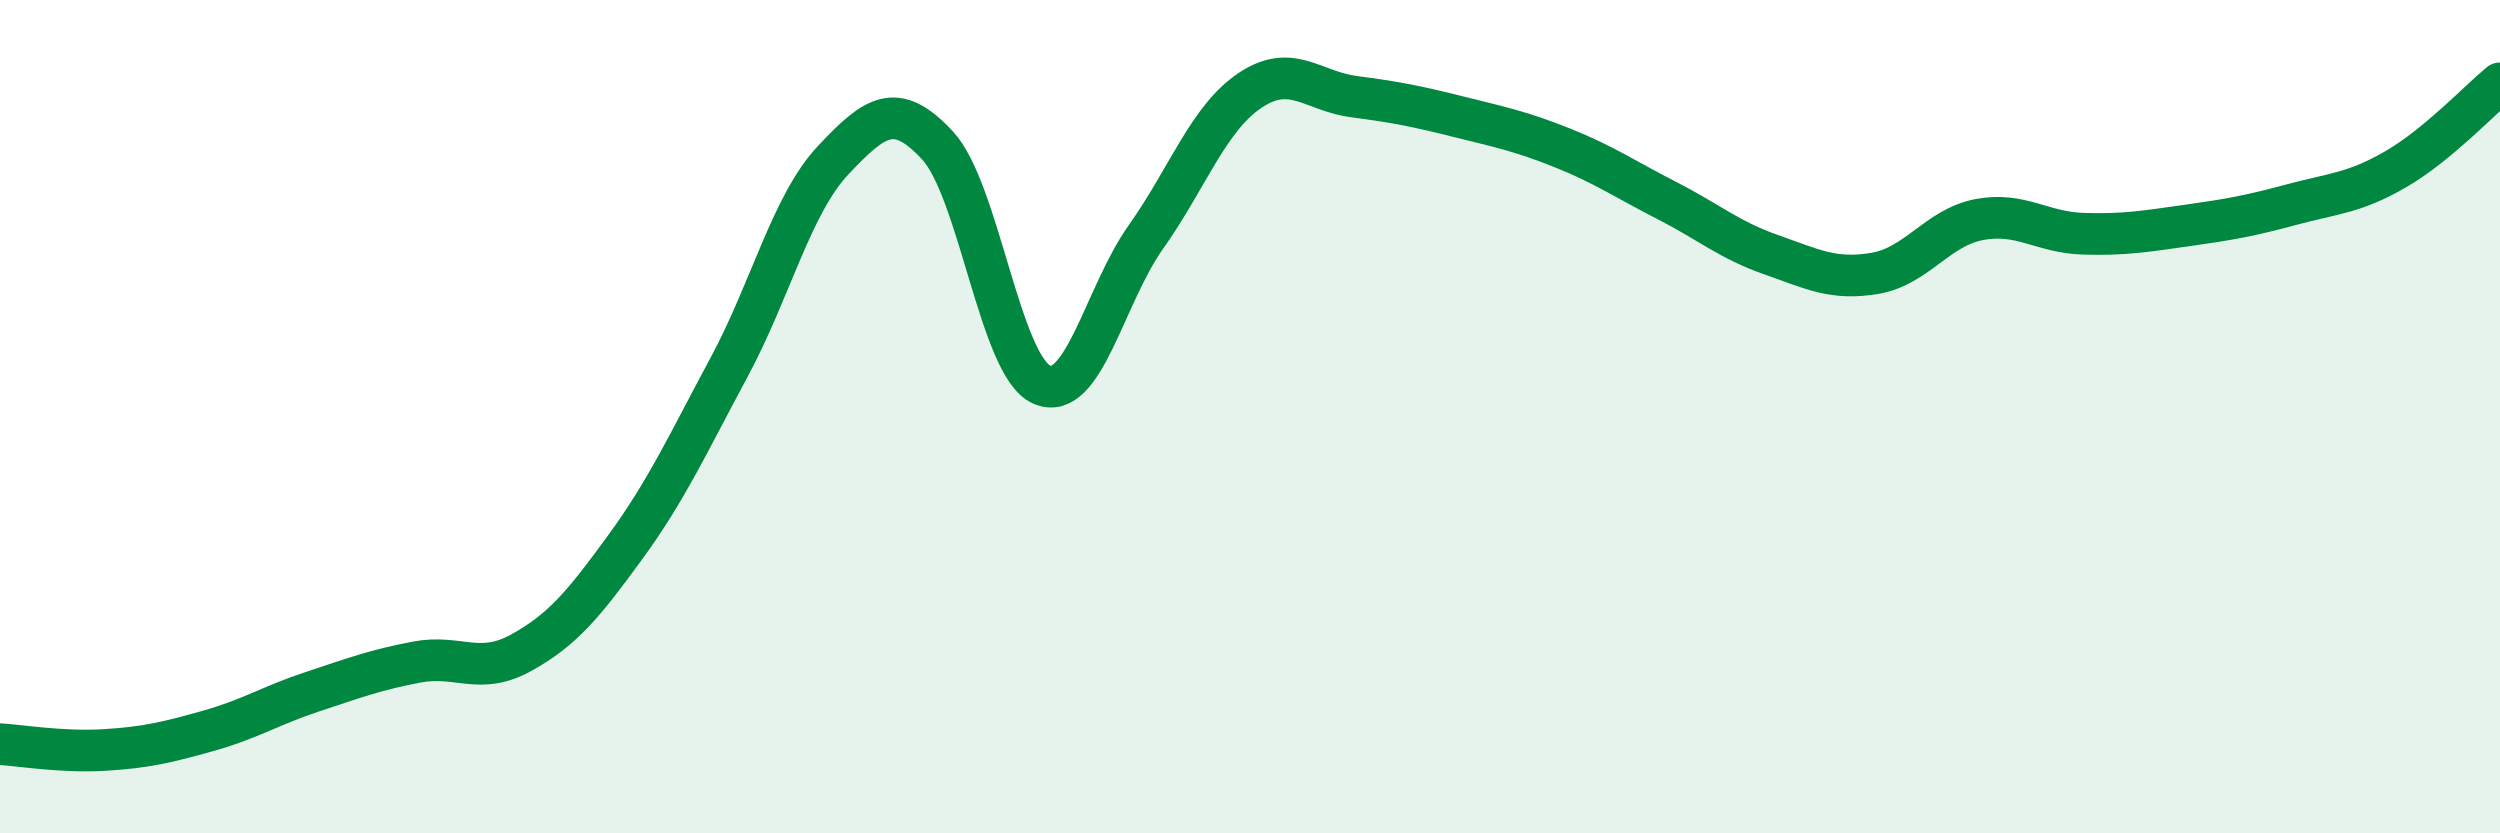
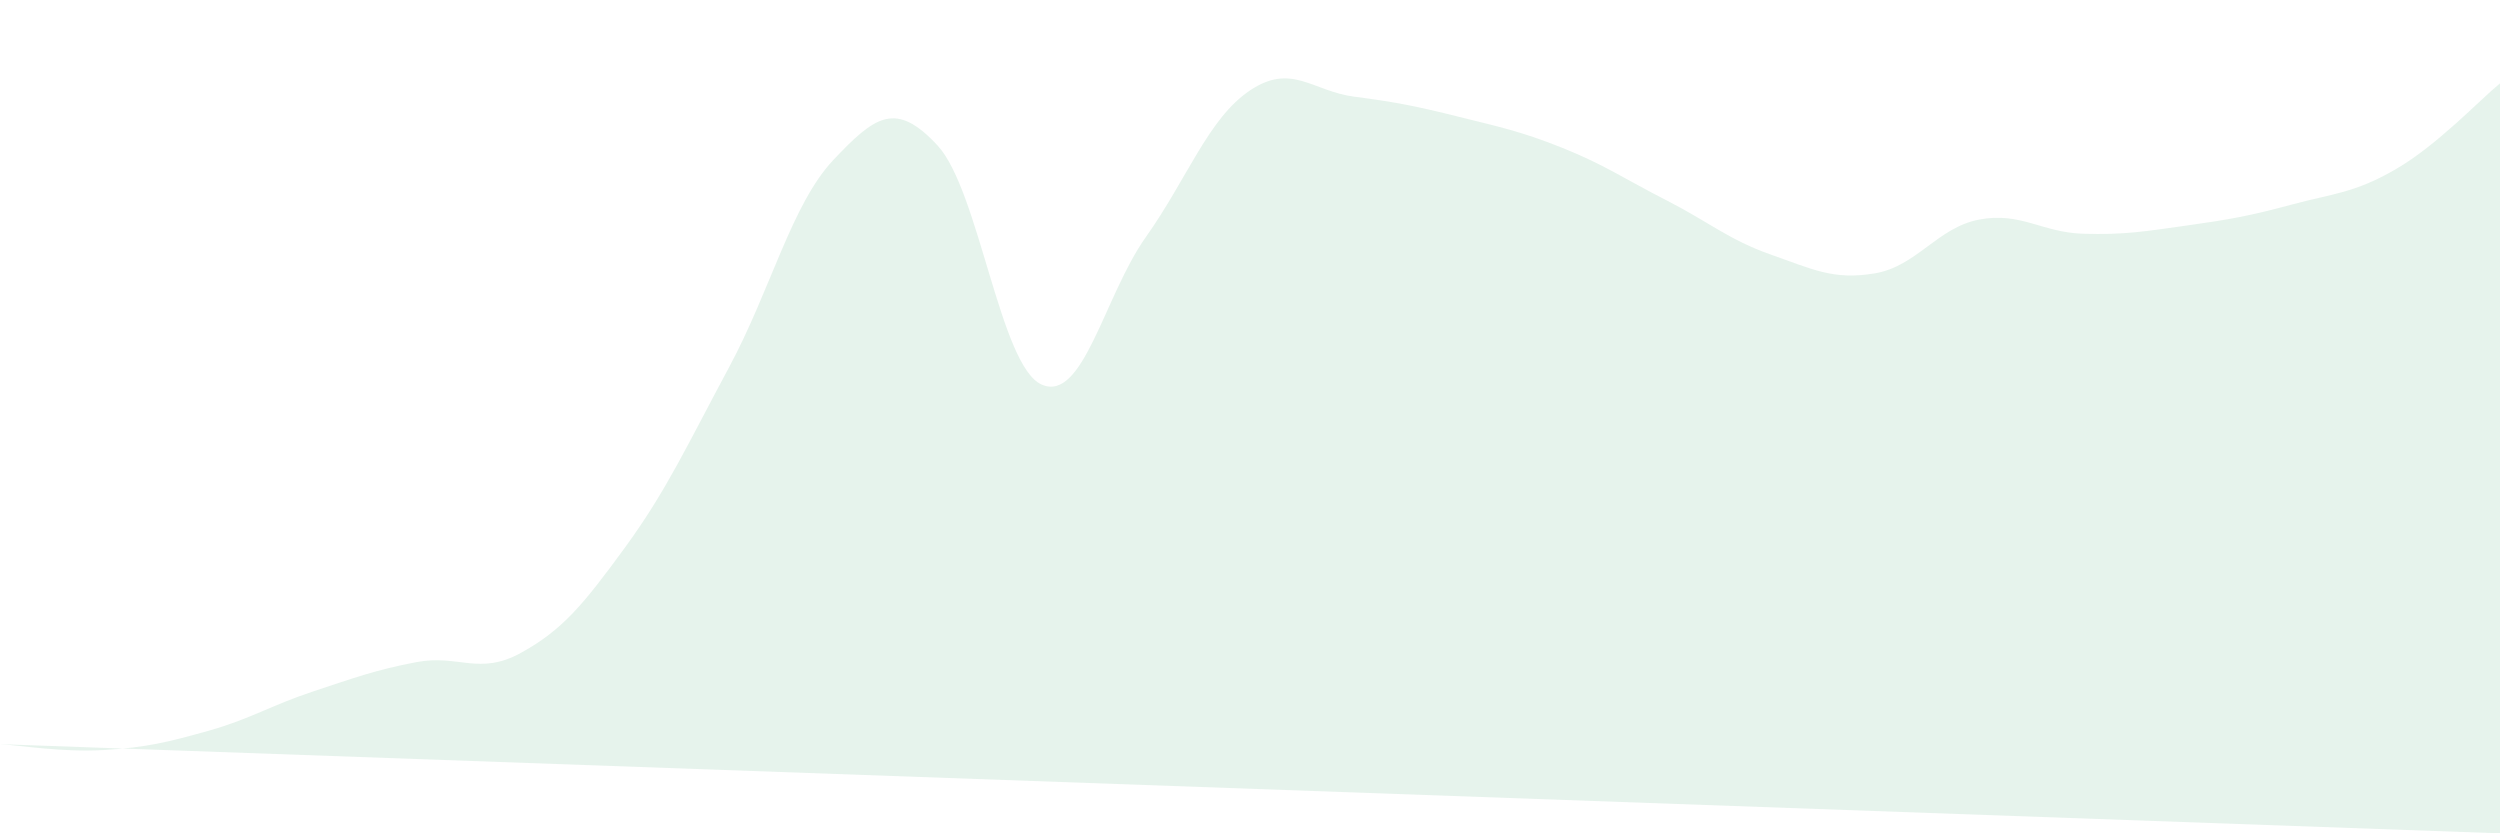
<svg xmlns="http://www.w3.org/2000/svg" width="60" height="20" viewBox="0 0 60 20">
-   <path d="M 0,17.86 C 0.5,17.89 1.5,18.06 2.5,18 C 3.5,17.94 4,17.82 5,17.54 C 6,17.26 6.5,16.93 7.5,16.6 C 8.5,16.27 9,16.08 10,15.89 C 11,15.7 11.5,16.22 12.5,15.67 C 13.5,15.12 14,14.51 15,13.14 C 16,11.77 16.5,10.67 17.5,8.81 C 18.5,6.95 19,4.9 20,3.84 C 21,2.78 21.5,2.41 22.5,3.49 C 23.5,4.57 24,8.79 25,9.23 C 26,9.67 26.5,7.1 27.5,5.69 C 28.5,4.28 29,2.84 30,2.17 C 31,1.5 31.5,2.19 32.5,2.32 C 33.5,2.45 34,2.55 35,2.8 C 36,3.05 36.5,3.15 37.5,3.55 C 38.5,3.95 39,4.3 40,4.81 C 41,5.32 41.5,5.76 42.5,6.11 C 43.5,6.46 44,6.73 45,6.56 C 46,6.39 46.5,5.46 47.5,5.27 C 48.5,5.08 49,5.58 50,5.61 C 51,5.64 51.5,5.55 52.5,5.41 C 53.5,5.27 54,5.18 55,4.91 C 56,4.64 56.5,4.64 57.5,4.06 C 58.5,3.48 59.5,2.41 60,2L60 20L0 20Z" fill="#008740" opacity="0.1" stroke-linecap="round" stroke-linejoin="round" />
-   <path d="M 0,17.86 C 0.5,17.89 1.5,18.06 2.5,18 C 3.5,17.94 4,17.82 5,17.54 C 6,17.26 6.5,16.93 7.5,16.6 C 8.5,16.27 9,16.08 10,15.89 C 11,15.7 11.5,16.22 12.5,15.67 C 13.5,15.12 14,14.51 15,13.14 C 16,11.77 16.5,10.67 17.5,8.81 C 18.5,6.95 19,4.9 20,3.84 C 21,2.78 21.5,2.41 22.5,3.49 C 23.5,4.57 24,8.79 25,9.23 C 26,9.67 26.5,7.1 27.5,5.69 C 28.5,4.28 29,2.84 30,2.17 C 31,1.5 31.5,2.19 32.5,2.32 C 33.5,2.45 34,2.55 35,2.8 C 36,3.05 36.5,3.15 37.5,3.55 C 38.5,3.95 39,4.3 40,4.81 C 41,5.32 41.5,5.76 42.5,6.11 C 43.5,6.46 44,6.73 45,6.56 C 46,6.39 46.5,5.46 47.5,5.27 C 48.5,5.08 49,5.58 50,5.61 C 51,5.64 51.5,5.55 52.5,5.41 C 53.5,5.27 54,5.18 55,4.91 C 56,4.64 56.5,4.64 57.5,4.06 C 58.5,3.48 59.5,2.41 60,2" stroke="#008740" stroke-width="1" fill="none" stroke-linecap="round" stroke-linejoin="round" />
+   <path d="M 0,17.86 C 0.5,17.89 1.5,18.06 2.5,18 C 3.5,17.94 4,17.82 5,17.54 C 6,17.26 6.5,16.93 7.5,16.6 C 8.5,16.27 9,16.08 10,15.89 C 11,15.7 11.5,16.22 12.5,15.67 C 13.5,15.12 14,14.51 15,13.14 C 16,11.77 16.5,10.67 17.5,8.81 C 18.5,6.95 19,4.9 20,3.84 C 21,2.78 21.5,2.41 22.5,3.49 C 23.5,4.57 24,8.79 25,9.23 C 26,9.67 26.5,7.1 27.5,5.69 C 28.5,4.28 29,2.84 30,2.17 C 31,1.5 31.5,2.19 32.5,2.32 C 33.5,2.45 34,2.55 35,2.8 C 36,3.05 36.5,3.15 37.5,3.55 C 38.5,3.95 39,4.3 40,4.81 C 41,5.32 41.5,5.76 42.5,6.11 C 43.5,6.46 44,6.73 45,6.56 C 46,6.39 46.5,5.46 47.5,5.27 C 48.5,5.08 49,5.58 50,5.61 C 51,5.64 51.5,5.55 52.5,5.41 C 53.5,5.27 54,5.18 55,4.91 C 56,4.64 56.5,4.64 57.5,4.06 C 58.5,3.48 59.5,2.41 60,2L60 20Z" fill="#008740" opacity="0.1" stroke-linecap="round" stroke-linejoin="round" />
</svg>